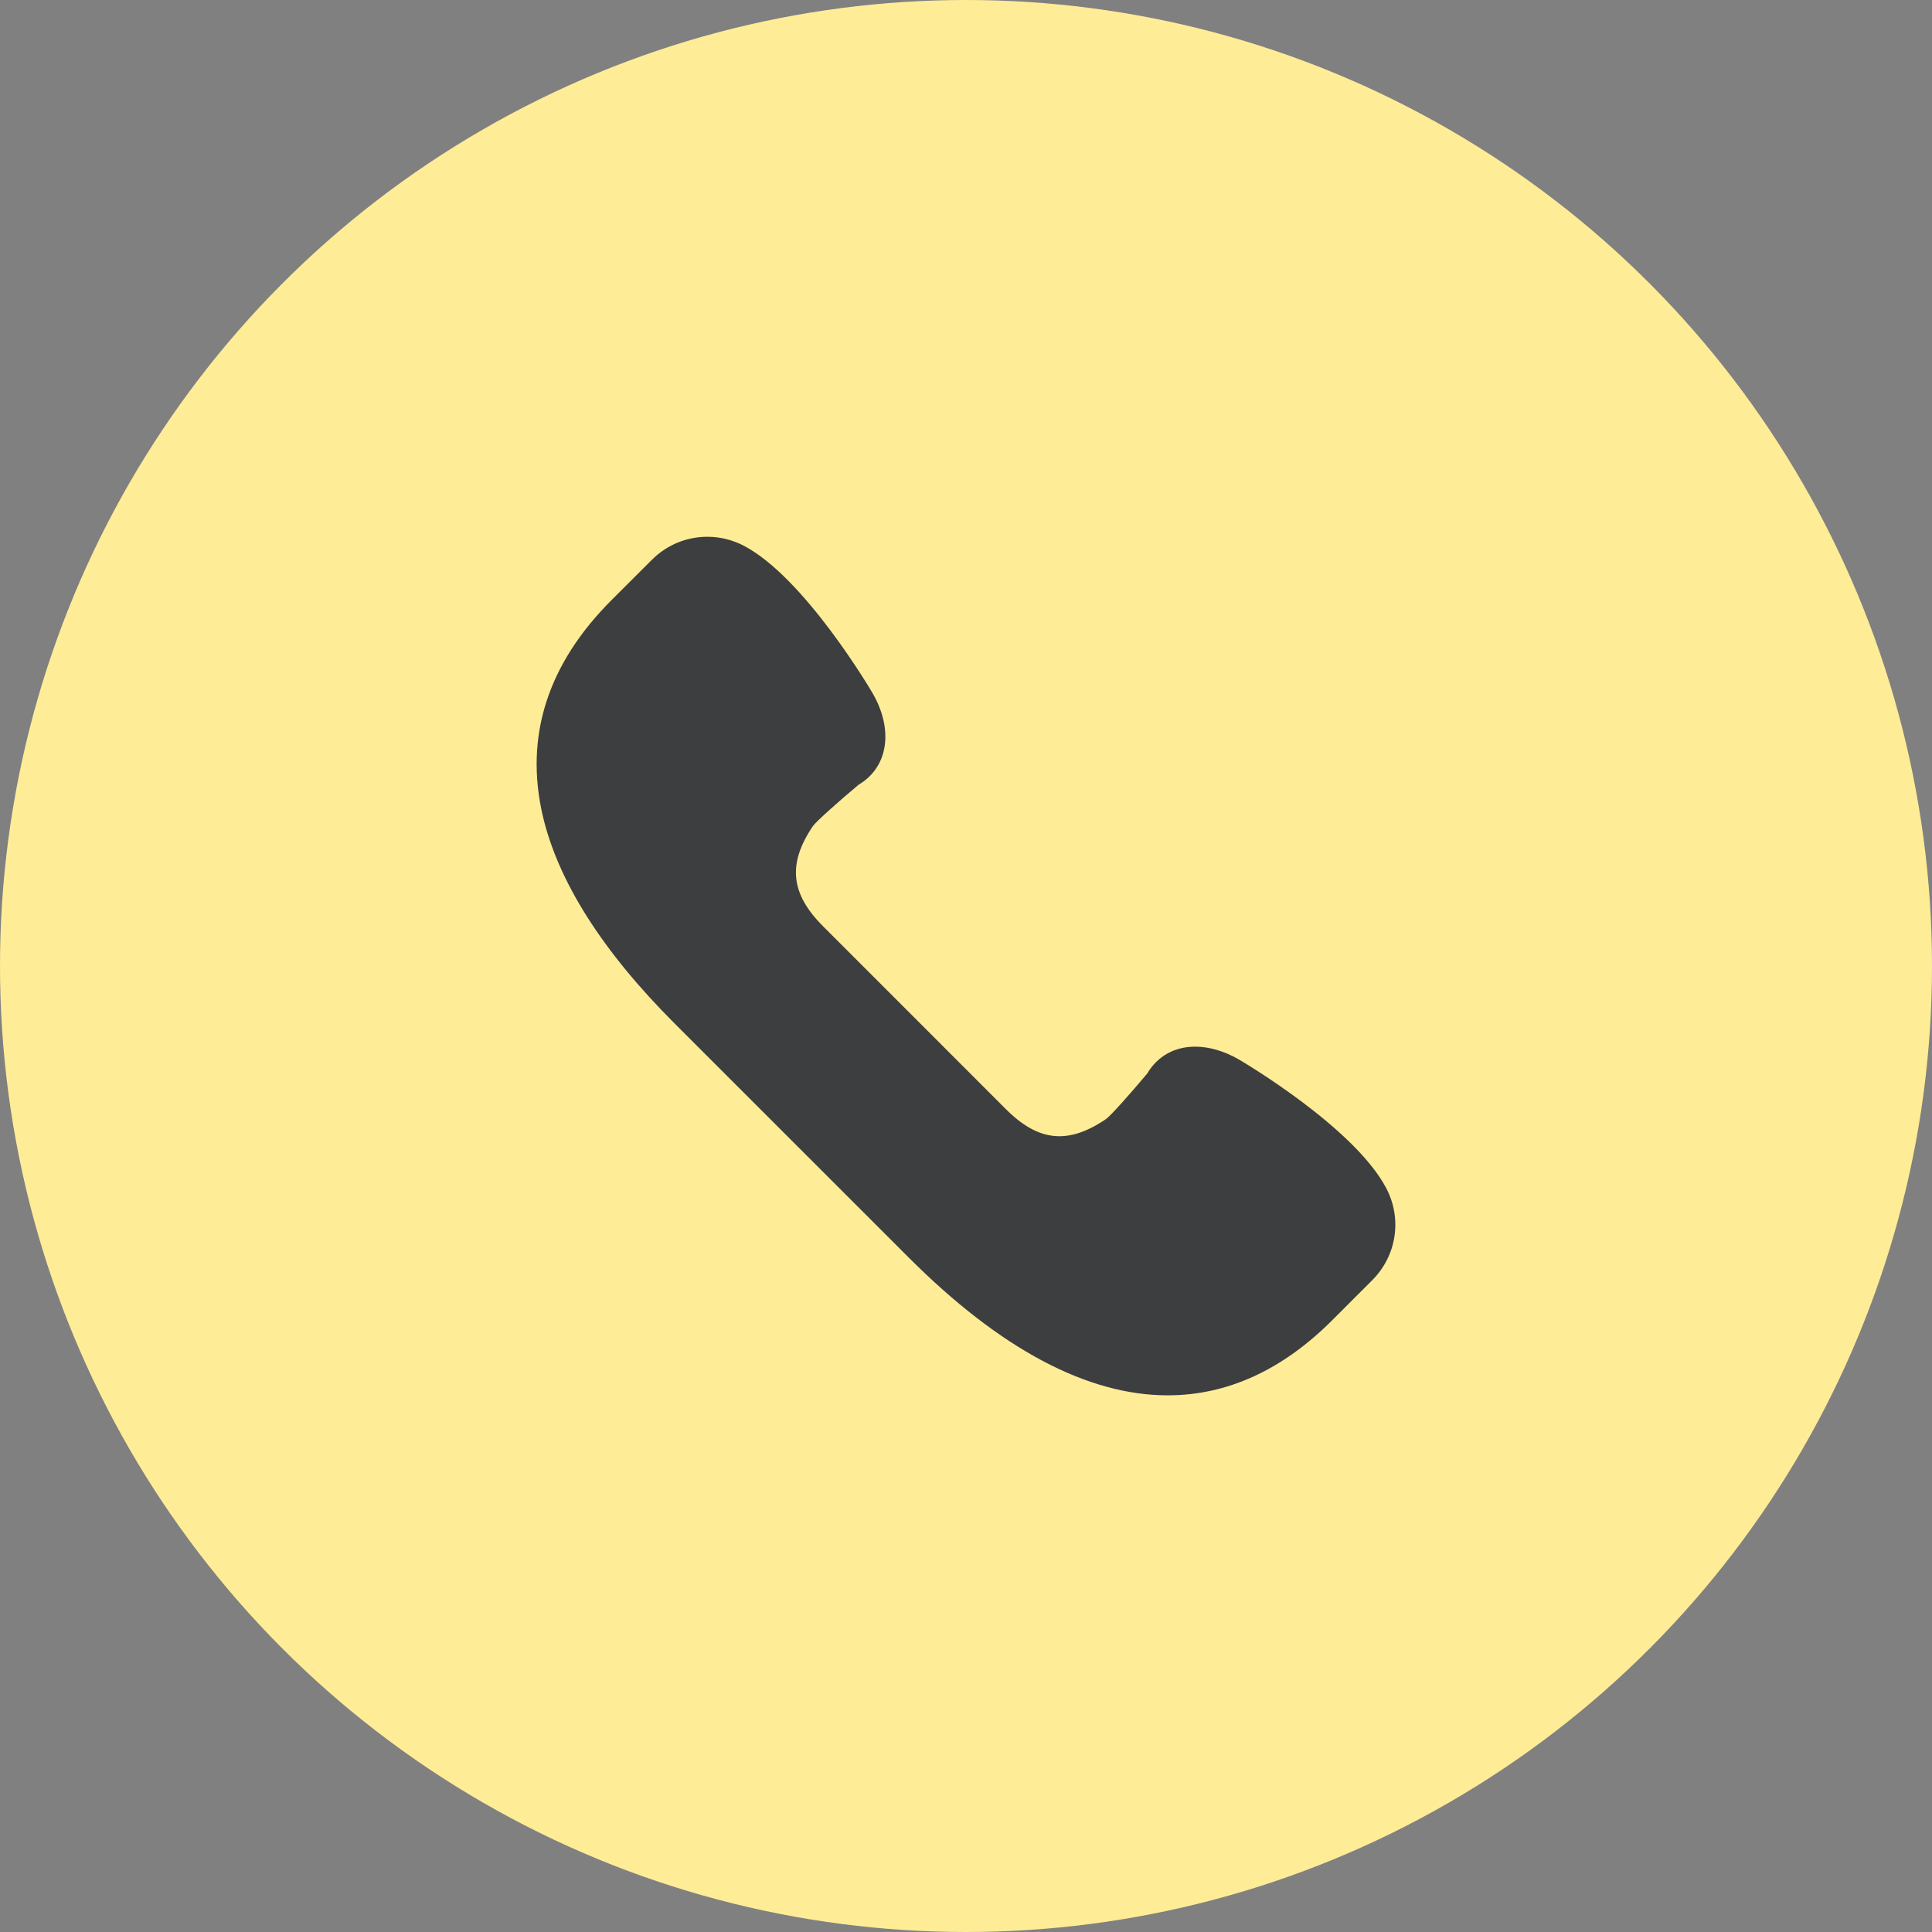
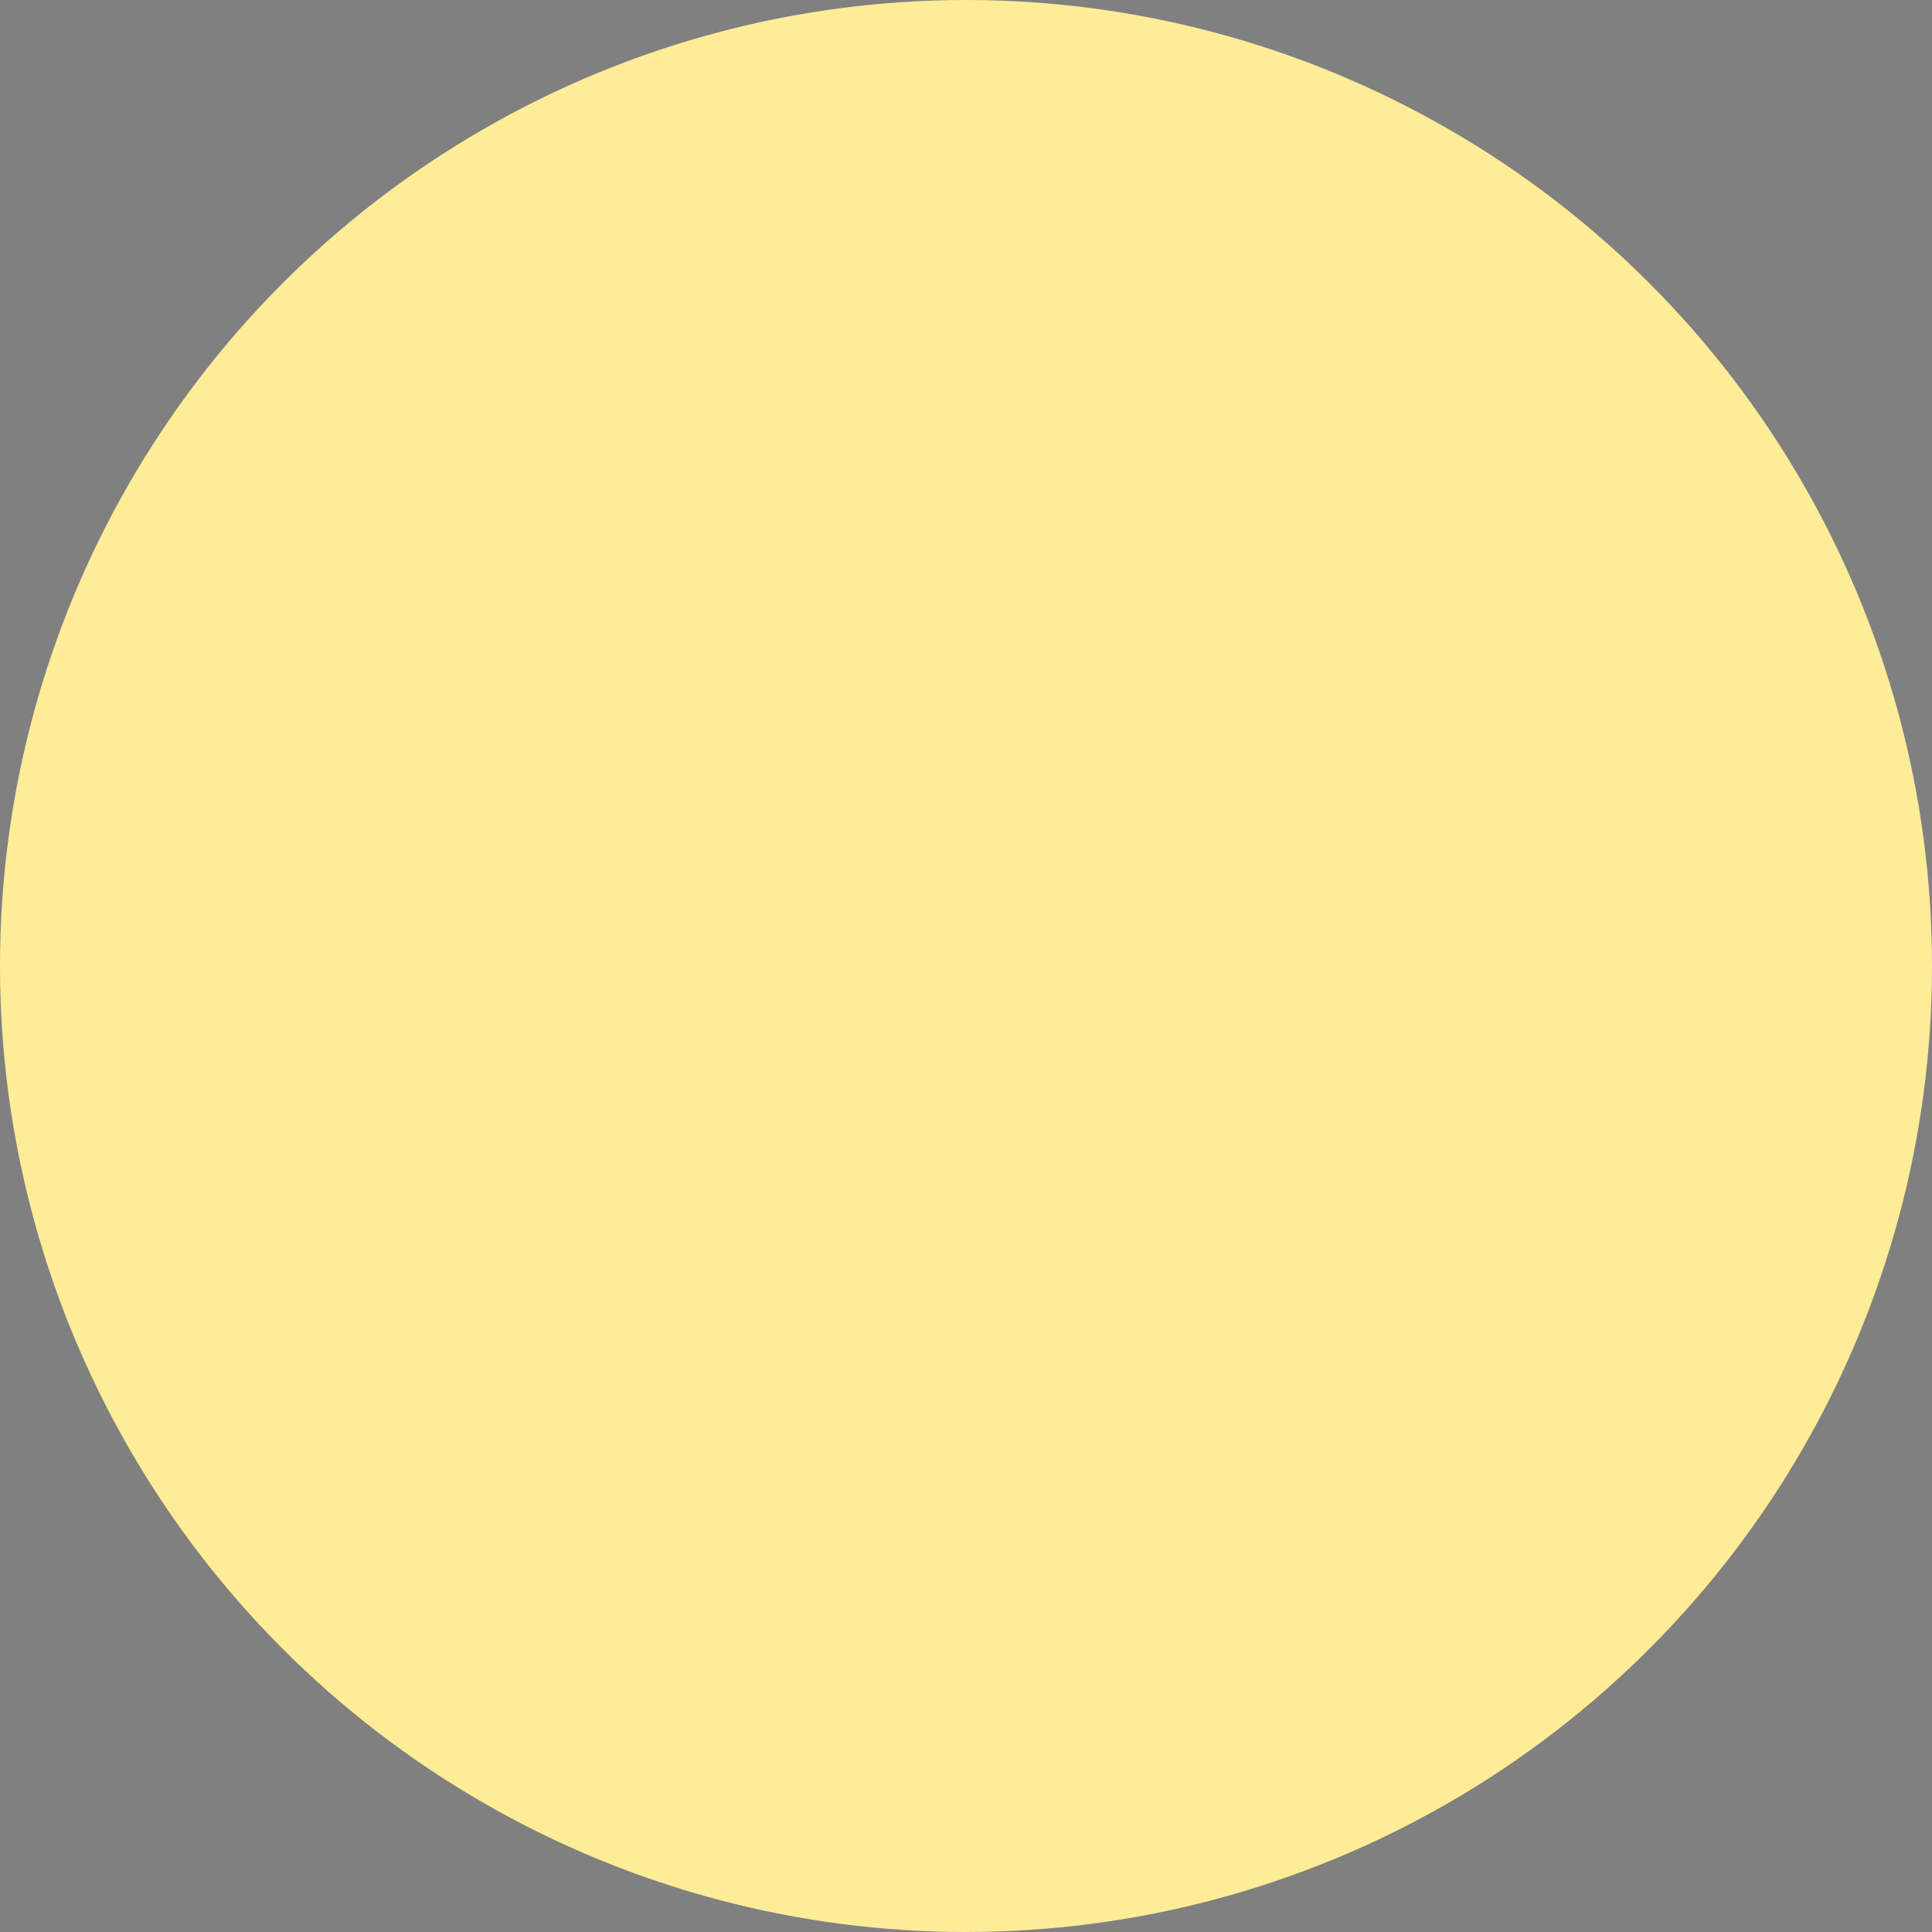
<svg xmlns="http://www.w3.org/2000/svg" width="36" height="36" viewBox="0 0 36 36" fill="none">
  <rect x="0" y="0" width="36" height="36" fill="#808080" stroke="none" />
  <circle cx="18" cy="18" r="18" fill="#FFEC97" />
  <g clip-path="url(#clip0_237_26)">
-     <path d="M25.828 22.135C25.233 21.009 23.165 19.788 23.073 19.735C22.808 19.584 22.53 19.503 22.271 19.503C21.885 19.503 21.569 19.68 21.378 20.002C21.075 20.364 20.7 20.787 20.609 20.852C19.904 21.33 19.352 21.276 18.742 20.666L15.335 17.258C14.729 16.652 14.673 16.093 15.148 15.392C15.214 15.301 15.637 14.925 15.999 14.622C16.23 14.485 16.388 14.281 16.457 14.031C16.55 13.697 16.482 13.306 16.264 12.924C16.213 12.836 14.991 10.768 13.866 10.172C13.656 10.061 13.419 10.002 13.182 10.002C12.791 10.002 12.423 10.155 12.147 10.431L11.394 11.183C10.203 12.374 9.772 13.723 10.112 15.194C10.396 16.419 11.222 17.723 12.569 19.07L16.931 23.431C18.635 25.136 20.26 26 21.76 26C21.76 26 21.76 26 21.76 26C22.864 26 23.892 25.531 24.817 24.607L25.57 23.854C26.027 23.397 26.131 22.706 25.828 22.135Z" fill="#3D3E3F" />
-   </g>
+     </g>
  <defs>
    <clipPath id="clip0_237_26">
-       <rect width="16" height="16" fill="white" transform="translate(10 10)" />
-     </clipPath>
+       </clipPath>
  </defs>
</svg>